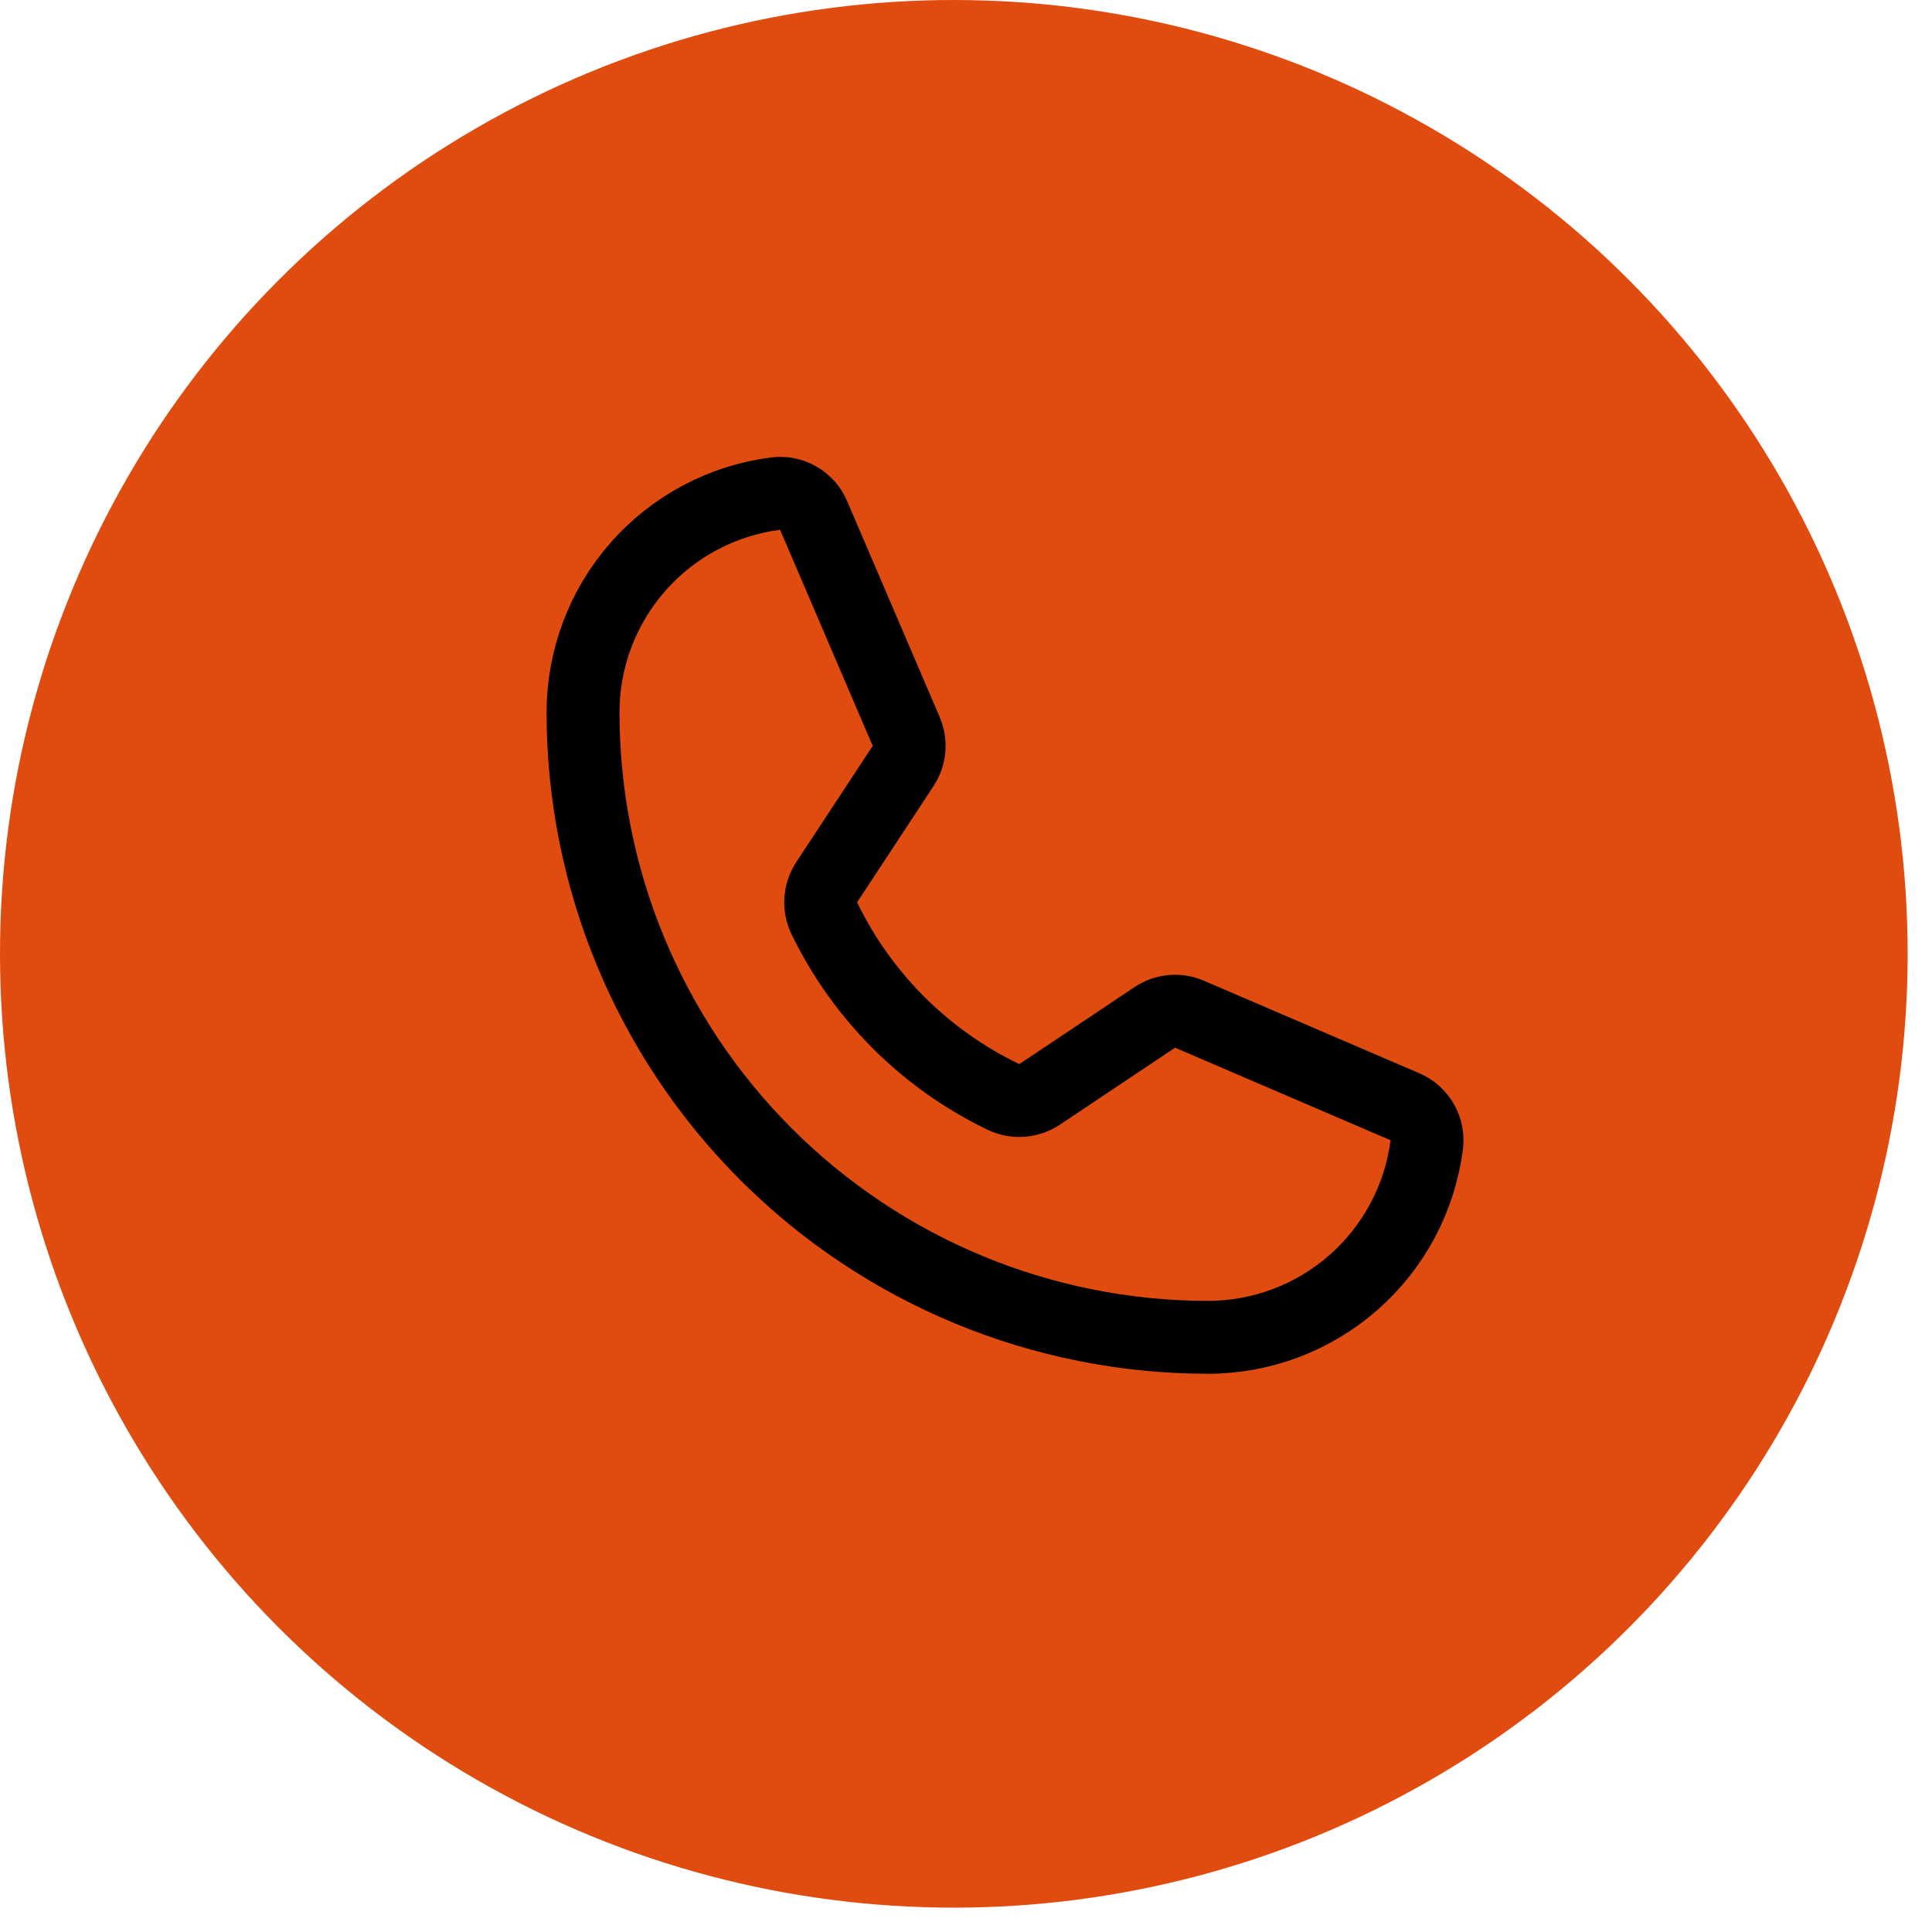
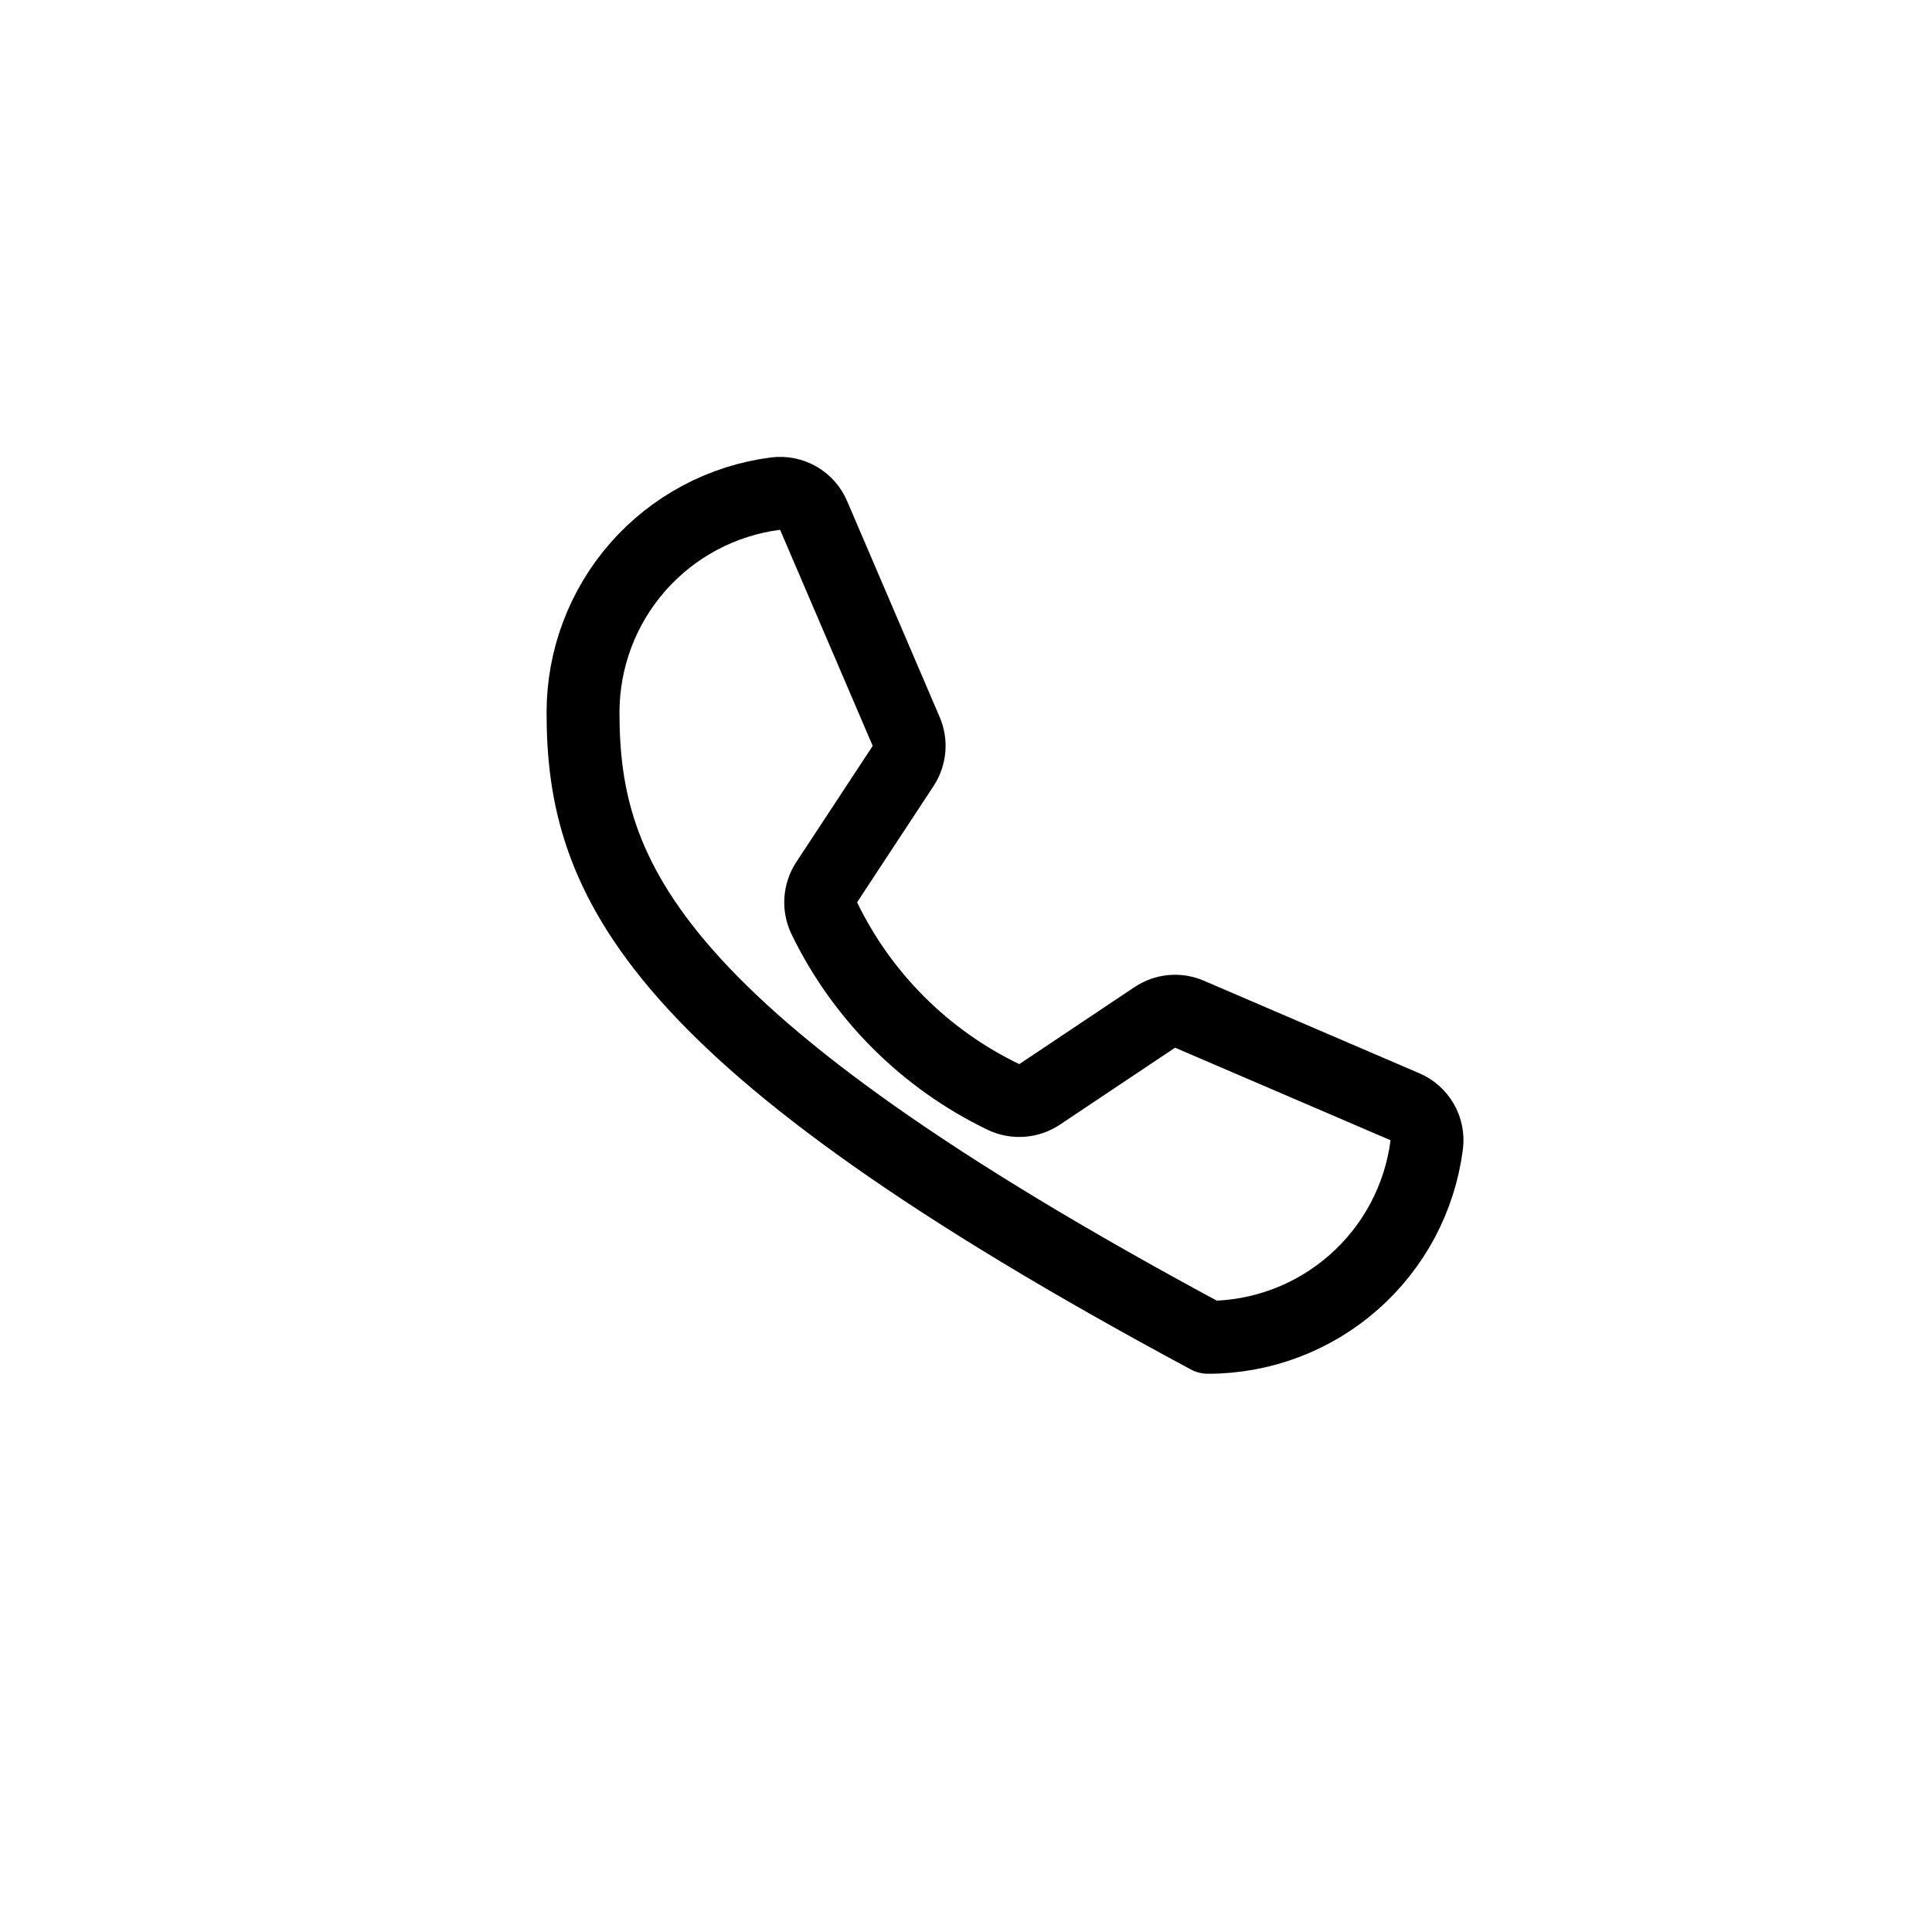
<svg xmlns="http://www.w3.org/2000/svg" width="53" height="53" viewBox="0 0 53 53" fill="none">
-   <circle cx="26.166" cy="26.166" r="26.166" fill="#E04C0F" />
-   <path d="M22.612 25.189C23.65 27.332 25.383 29.061 27.529 30.093C27.687 30.168 27.862 30.201 28.037 30.187C28.211 30.174 28.38 30.116 28.525 30.018L31.676 27.912C31.816 27.818 31.976 27.76 32.144 27.745C32.311 27.729 32.48 27.757 32.634 27.824L38.534 30.358C38.736 30.442 38.904 30.59 39.013 30.779C39.123 30.968 39.167 31.188 39.139 31.404C38.952 32.864 38.24 34.205 37.135 35.177C36.031 36.15 34.61 36.686 33.139 36.686C28.592 36.686 24.231 34.88 21.016 31.665C17.8 28.45 15.994 24.089 15.994 19.542C15.995 18.07 16.531 16.65 17.503 15.545C18.475 14.441 19.817 13.728 21.276 13.541C21.493 13.514 21.712 13.558 21.902 13.667C22.091 13.776 22.238 13.945 22.322 14.146L24.856 20.059C24.922 20.21 24.95 20.376 24.937 20.541C24.923 20.706 24.87 20.865 24.781 21.004L22.675 24.206C22.582 24.351 22.527 24.517 22.516 24.69C22.505 24.862 22.538 25.034 22.612 25.189Z" stroke="black" stroke-width="2" stroke-linecap="round" stroke-linejoin="round" />
+   <path d="M22.612 25.189C23.65 27.332 25.383 29.061 27.529 30.093C27.687 30.168 27.862 30.201 28.037 30.187C28.211 30.174 28.38 30.116 28.525 30.018L31.676 27.912C31.816 27.818 31.976 27.76 32.144 27.745C32.311 27.729 32.48 27.757 32.634 27.824L38.534 30.358C38.736 30.442 38.904 30.59 39.013 30.779C39.123 30.968 39.167 31.188 39.139 31.404C38.952 32.864 38.24 34.205 37.135 35.177C36.031 36.15 34.61 36.686 33.139 36.686C17.8 28.45 15.994 24.089 15.994 19.542C15.995 18.07 16.531 16.65 17.503 15.545C18.475 14.441 19.817 13.728 21.276 13.541C21.493 13.514 21.712 13.558 21.902 13.667C22.091 13.776 22.238 13.945 22.322 14.146L24.856 20.059C24.922 20.21 24.95 20.376 24.937 20.541C24.923 20.706 24.87 20.865 24.781 21.004L22.675 24.206C22.582 24.351 22.527 24.517 22.516 24.69C22.505 24.862 22.538 25.034 22.612 25.189Z" stroke="black" stroke-width="2" stroke-linecap="round" stroke-linejoin="round" />
</svg>